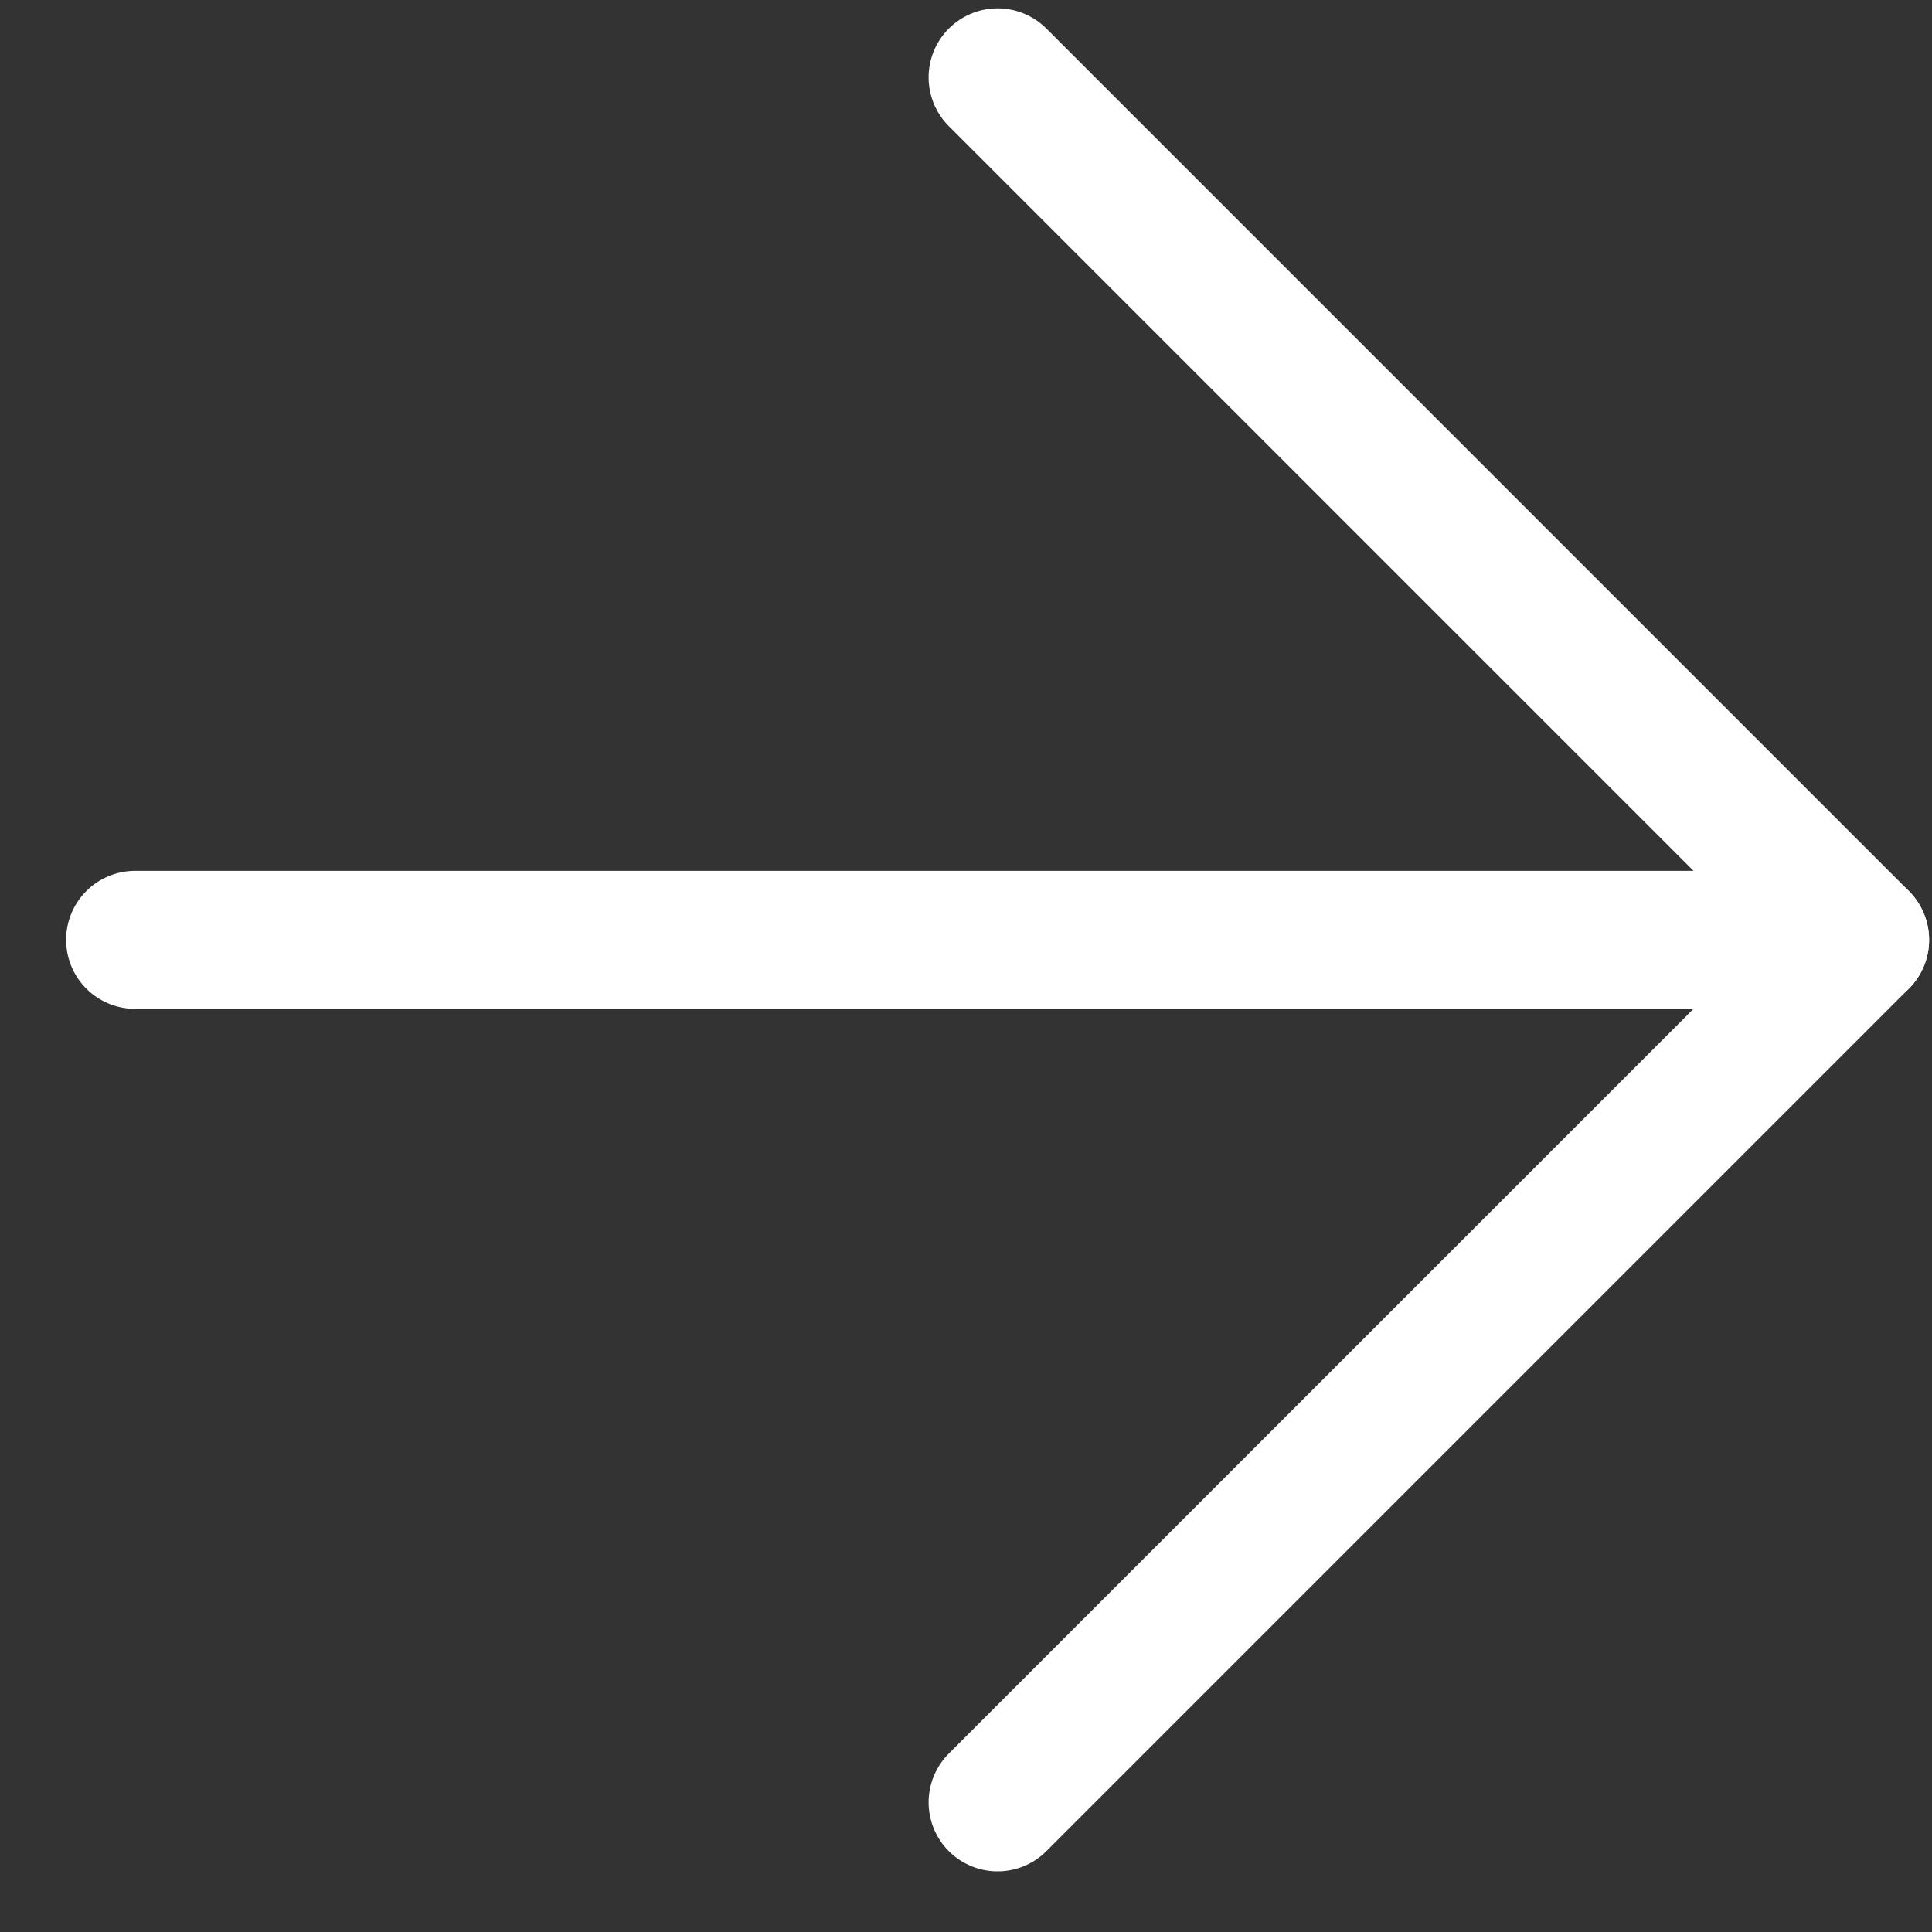
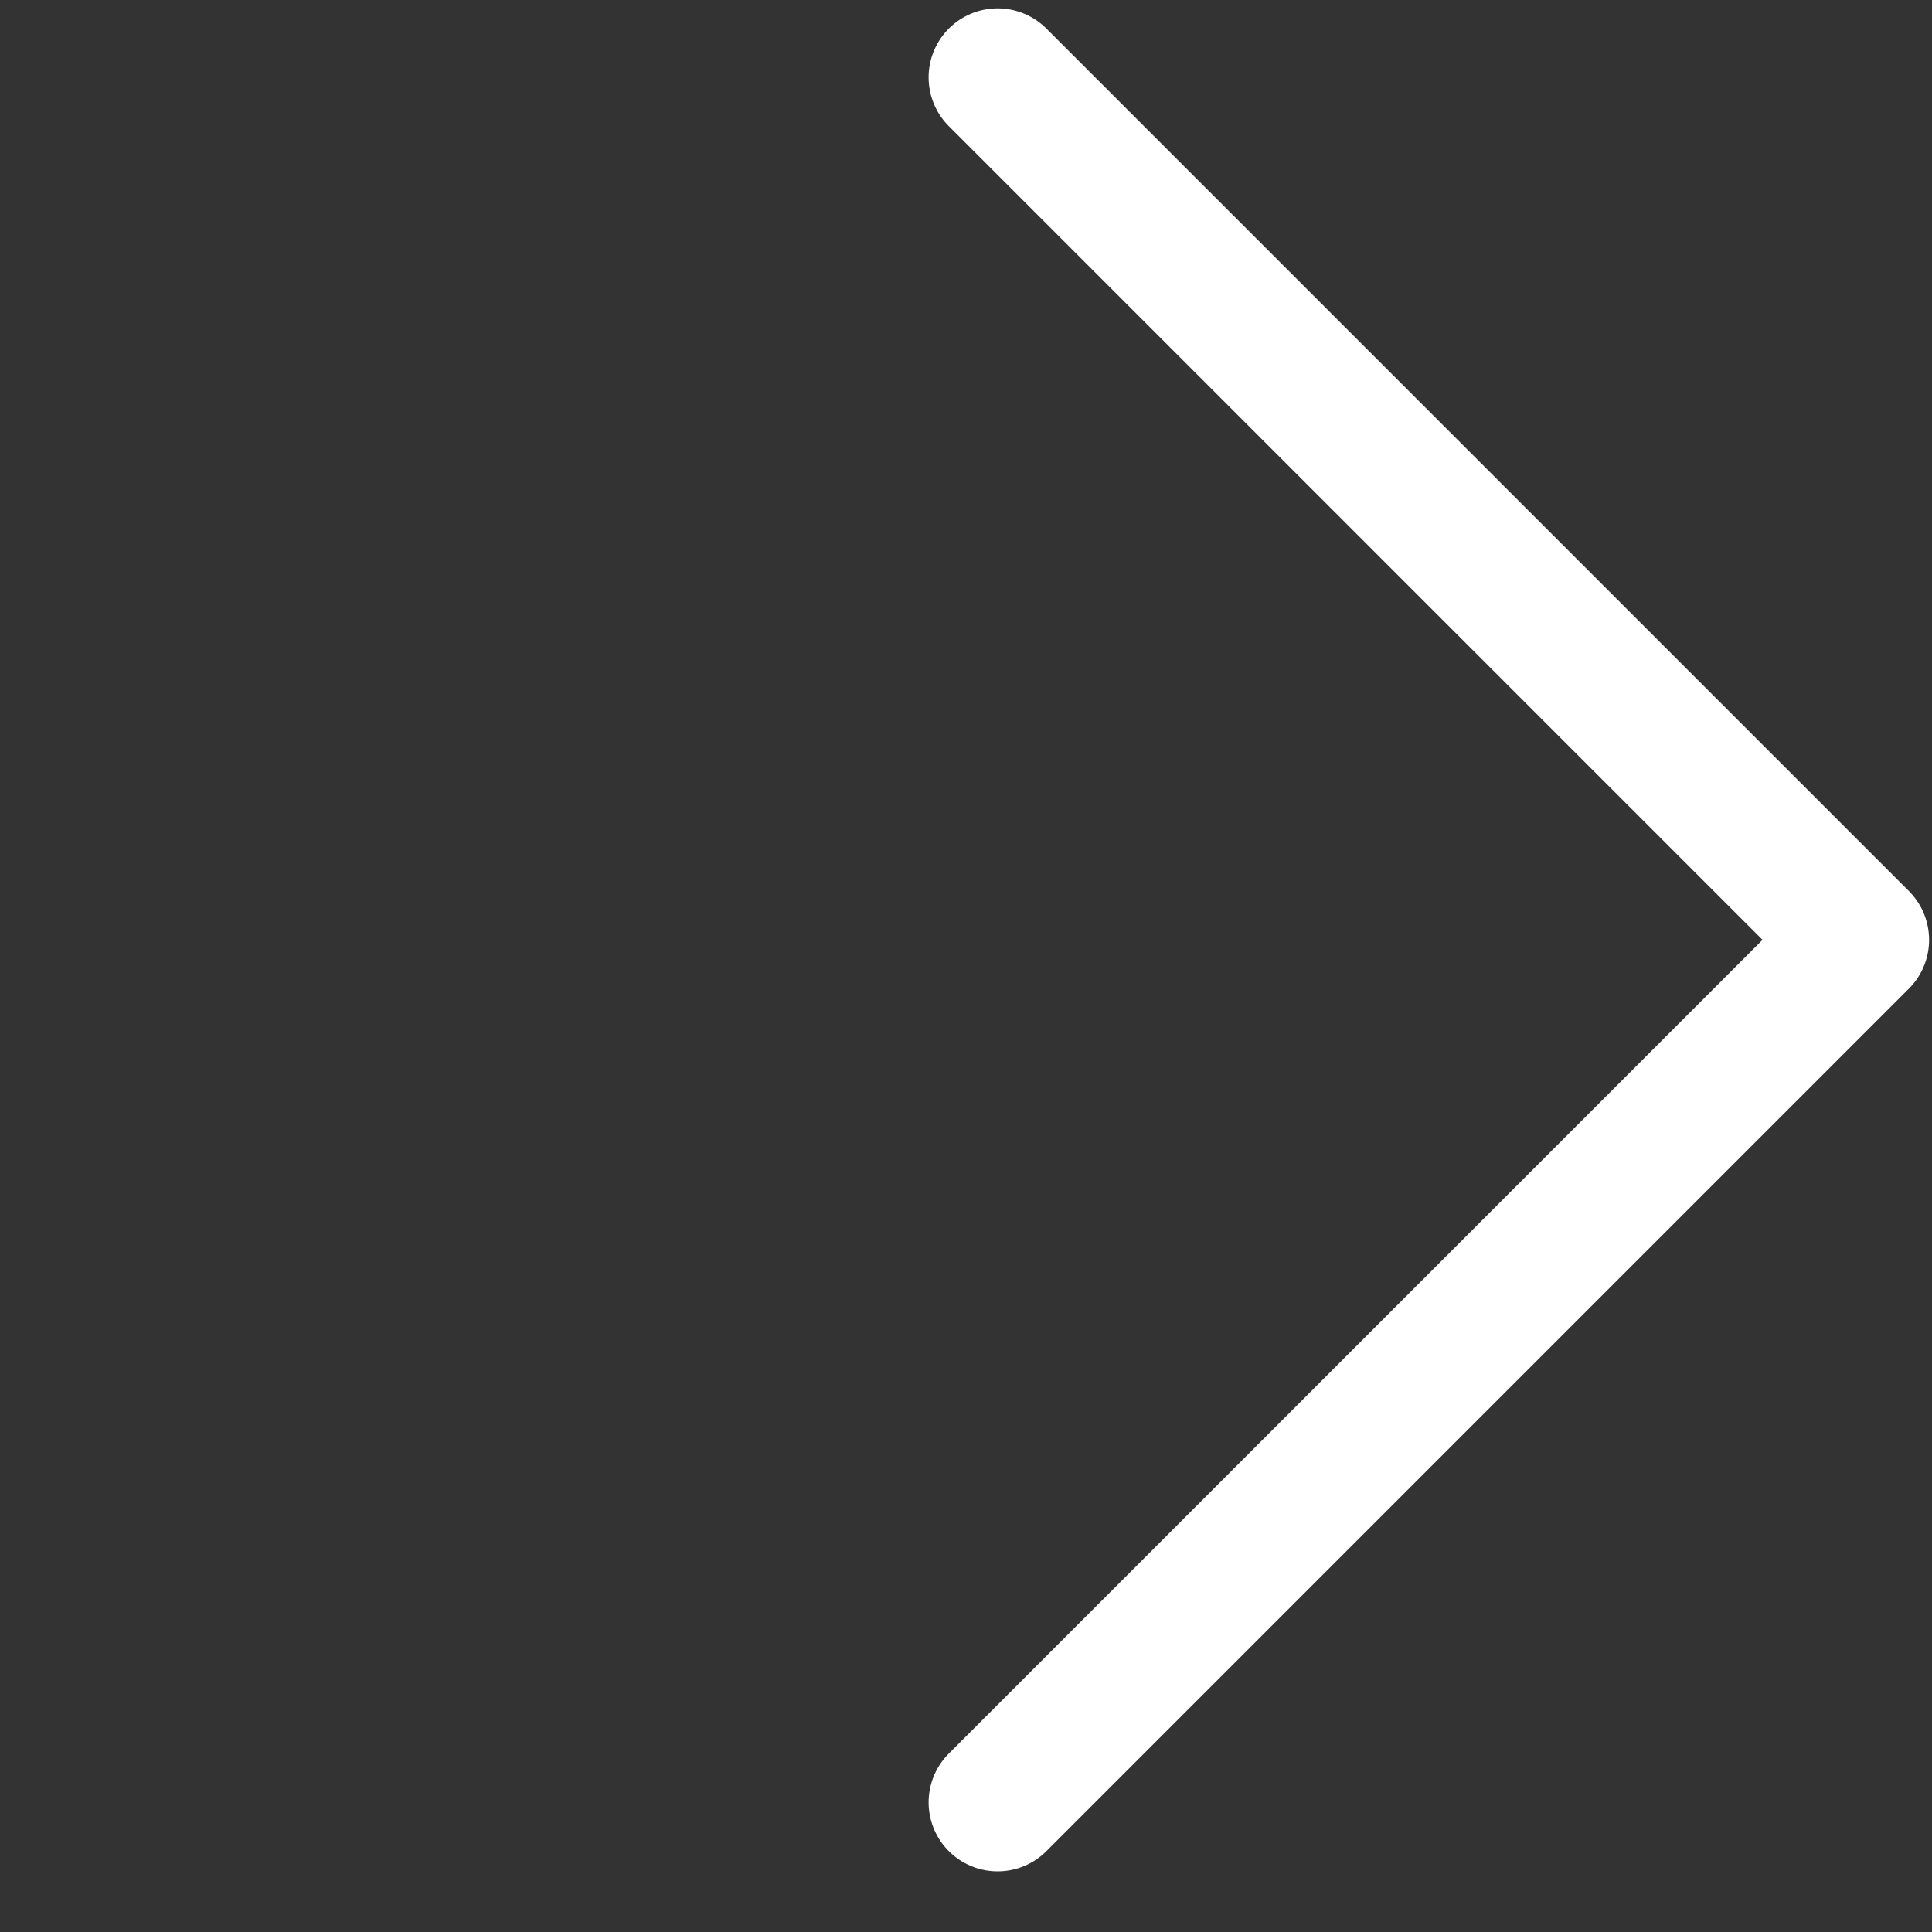
<svg xmlns="http://www.w3.org/2000/svg" width="28" height="28" viewBox="0 0 28 28" fill="none">
  <rect x="0" y="0" width="28" height="28" fill="#333333" stroke="none" />
-   <path d="M1.958 13.621L26.958 13.621" stroke="white" stroke-width="2" stroke-linecap="round" stroke-linejoin="round" />
  <path d="M14.458 1.121L26.958 13.621L14.458 26.121" stroke="white" stroke-width="2" stroke-linecap="round" stroke-linejoin="round" />
</svg>